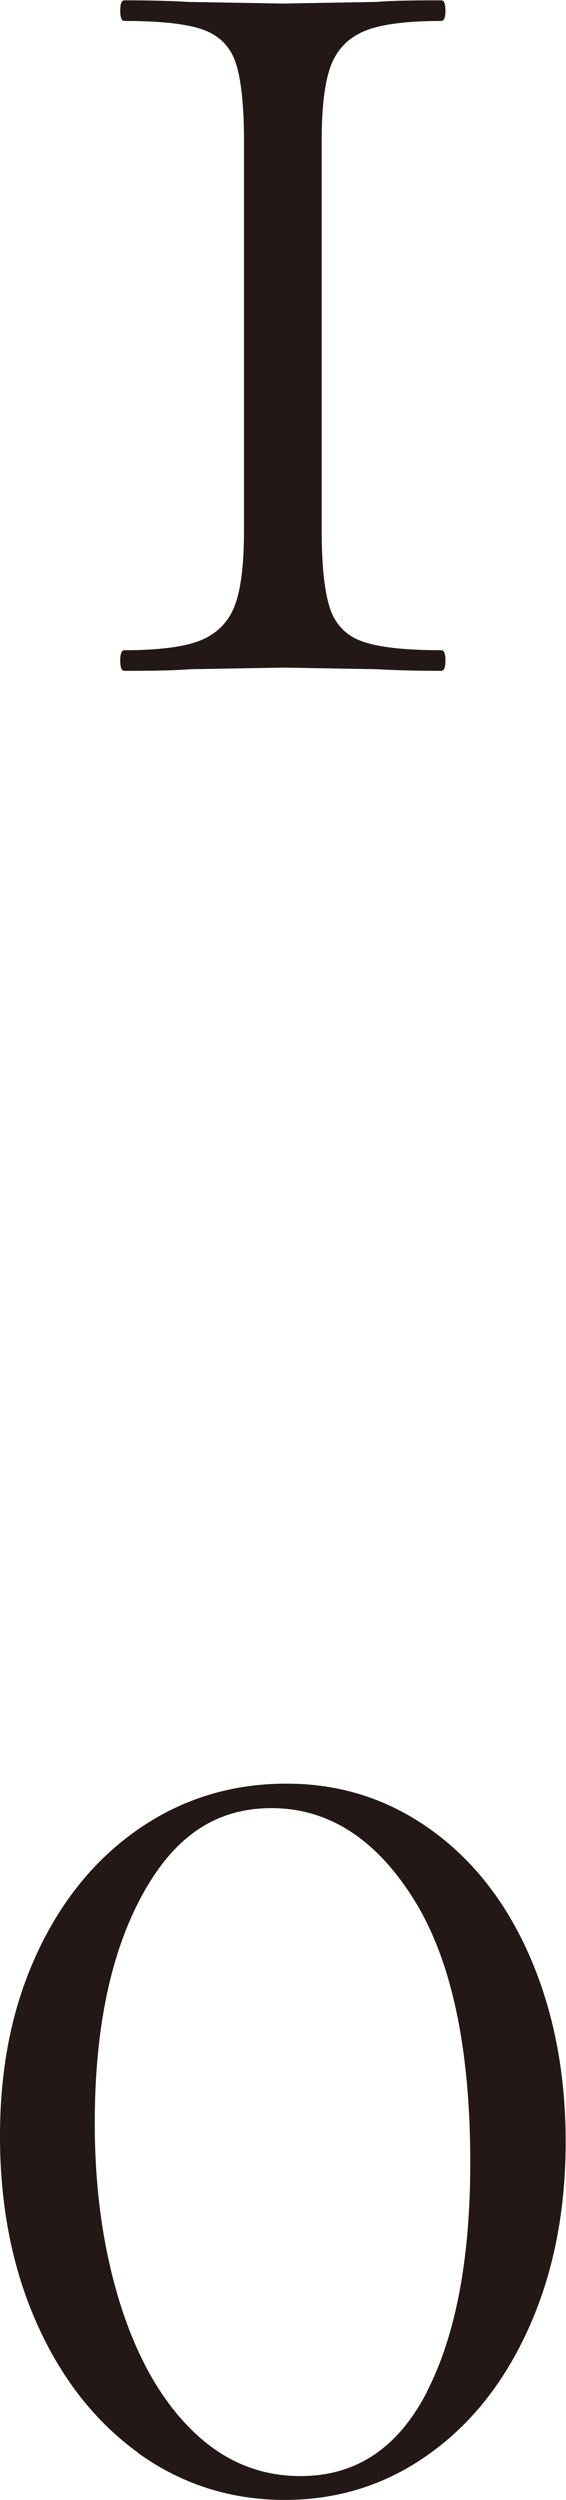
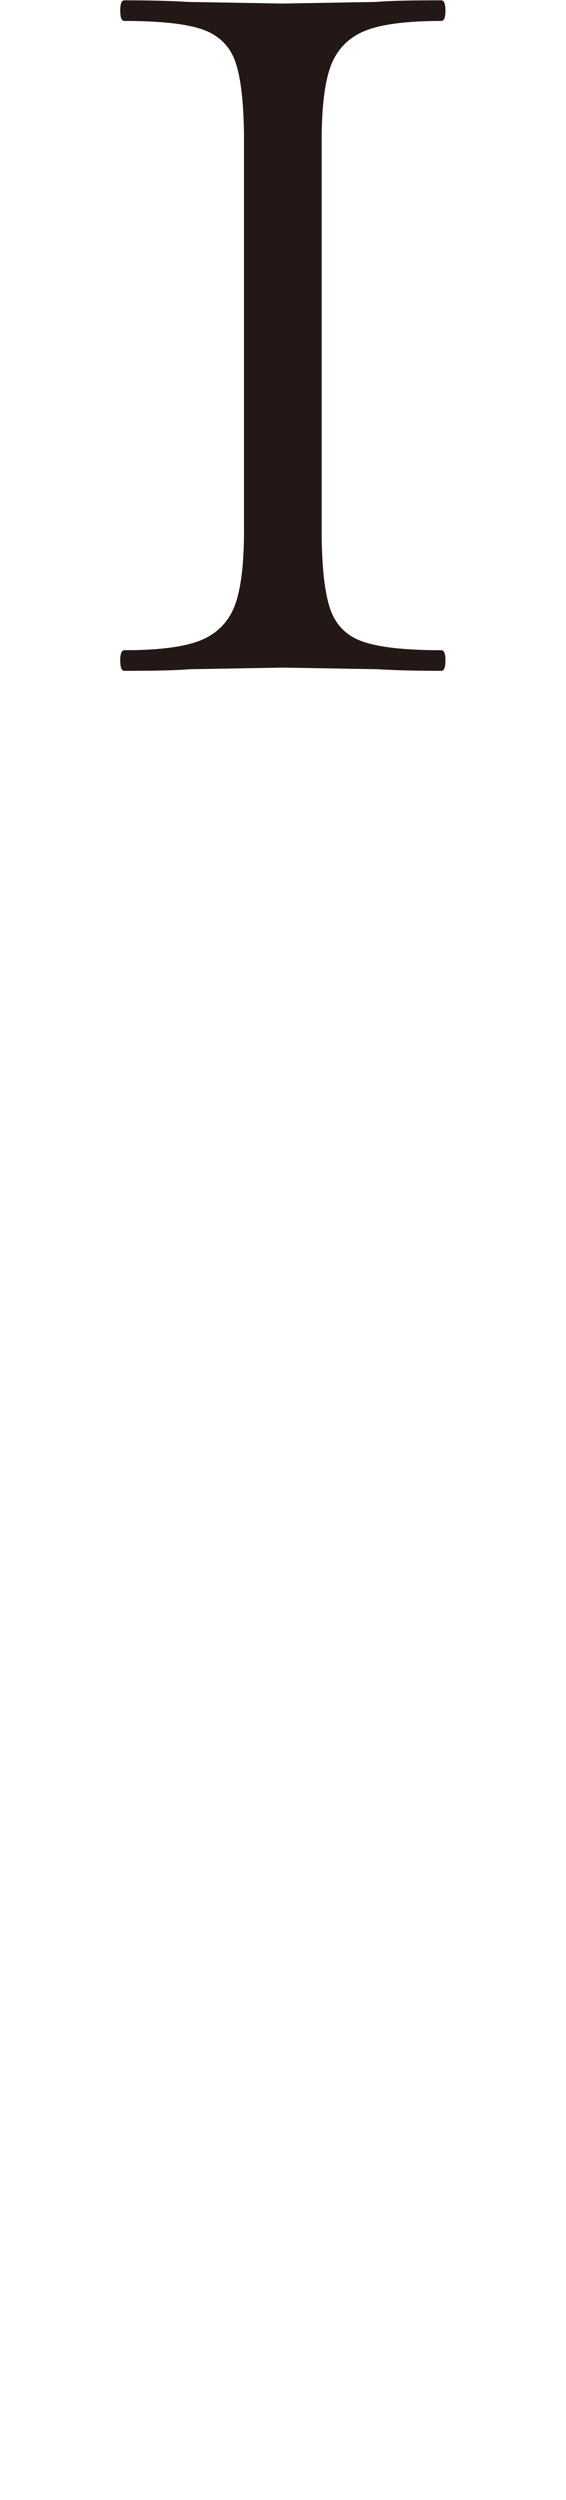
<svg xmlns="http://www.w3.org/2000/svg" id="_レイヤー_2" data-name="レイヤー 2" viewBox="0 0 17.56 77.55">
  <defs>
    <style>
      .cls-1 {
        fill: #231815;
        stroke-width: 0px;
      }
    </style>
  </defs>
  <g id="_レイヤー_3" data-name="レイヤー 3">
    <g>
      <path class="cls-1" d="M7.31,1.94c-.17-.5-.51-.84-1.01-1.02-.5-.18-1.32-.27-2.44-.27-.09,0-.13-.11-.13-.32s.04-.32.13-.32c.83,0,1.5.02,1.98.05l2.93.05,2.89-.05c.49-.04,1.17-.05,2.03-.05.09,0,.13.11.13.32s-.04.32-.13.32c-1.06,0-1.85.1-2.35.3-.5.2-.86.55-1.06,1.05-.2.5-.3,1.29-.3,2.37v12.08c0,1.11.09,1.92.26,2.43.17.5.51.85,1.01,1.02.5.18,1.32.27,2.44.27.09,0,.13.11.13.32s-.04.32-.13.32c-.83,0-1.5-.02-1.98-.05l-2.93-.05-2.89.05c-.49.04-1.16.05-2.03.05-.09,0-.13-.11-.13-.32s.04-.32.13-.32c1.06,0,1.85-.1,2.35-.3.5-.2.86-.55,1.06-1.05.2-.5.3-1.29.3-2.37V4.37c0-1.11-.09-1.92-.26-2.43Z" />
-       <path class="cls-1" d="M4.29,76.09c-1.34-.97-2.39-2.31-3.15-4.02-.76-1.71-1.14-3.64-1.14-5.8s.38-4.01,1.14-5.66c.76-1.65,1.82-2.95,3.17-3.88,1.35-.93,2.88-1.4,4.57-1.4s3.16.48,4.49,1.43c1.32.95,2.35,2.27,3.08,3.96.73,1.69,1.1,3.6,1.1,5.72s-.37,4.03-1.12,5.72c-.75,1.69-1.78,3.01-3.11,3.96-1.32.95-2.82,1.43-4.49,1.43s-3.21-.49-4.55-1.46ZM13.25,74.18c.89-1.74,1.34-4.11,1.34-7.09,0-3.59-.59-6.33-1.77-8.2-1.18-1.87-2.65-2.8-4.4-2.8s-3.03.9-4.01,2.7c-.98,1.8-1.47,4.15-1.47,7.07,0,2.09.27,3.96.8,5.64.53,1.67,1.28,2.98,2.24,3.91.96.94,2.08,1.4,3.34,1.4,1.73,0,3.03-.87,3.93-2.62Z" />
    </g>
  </g>
</svg>